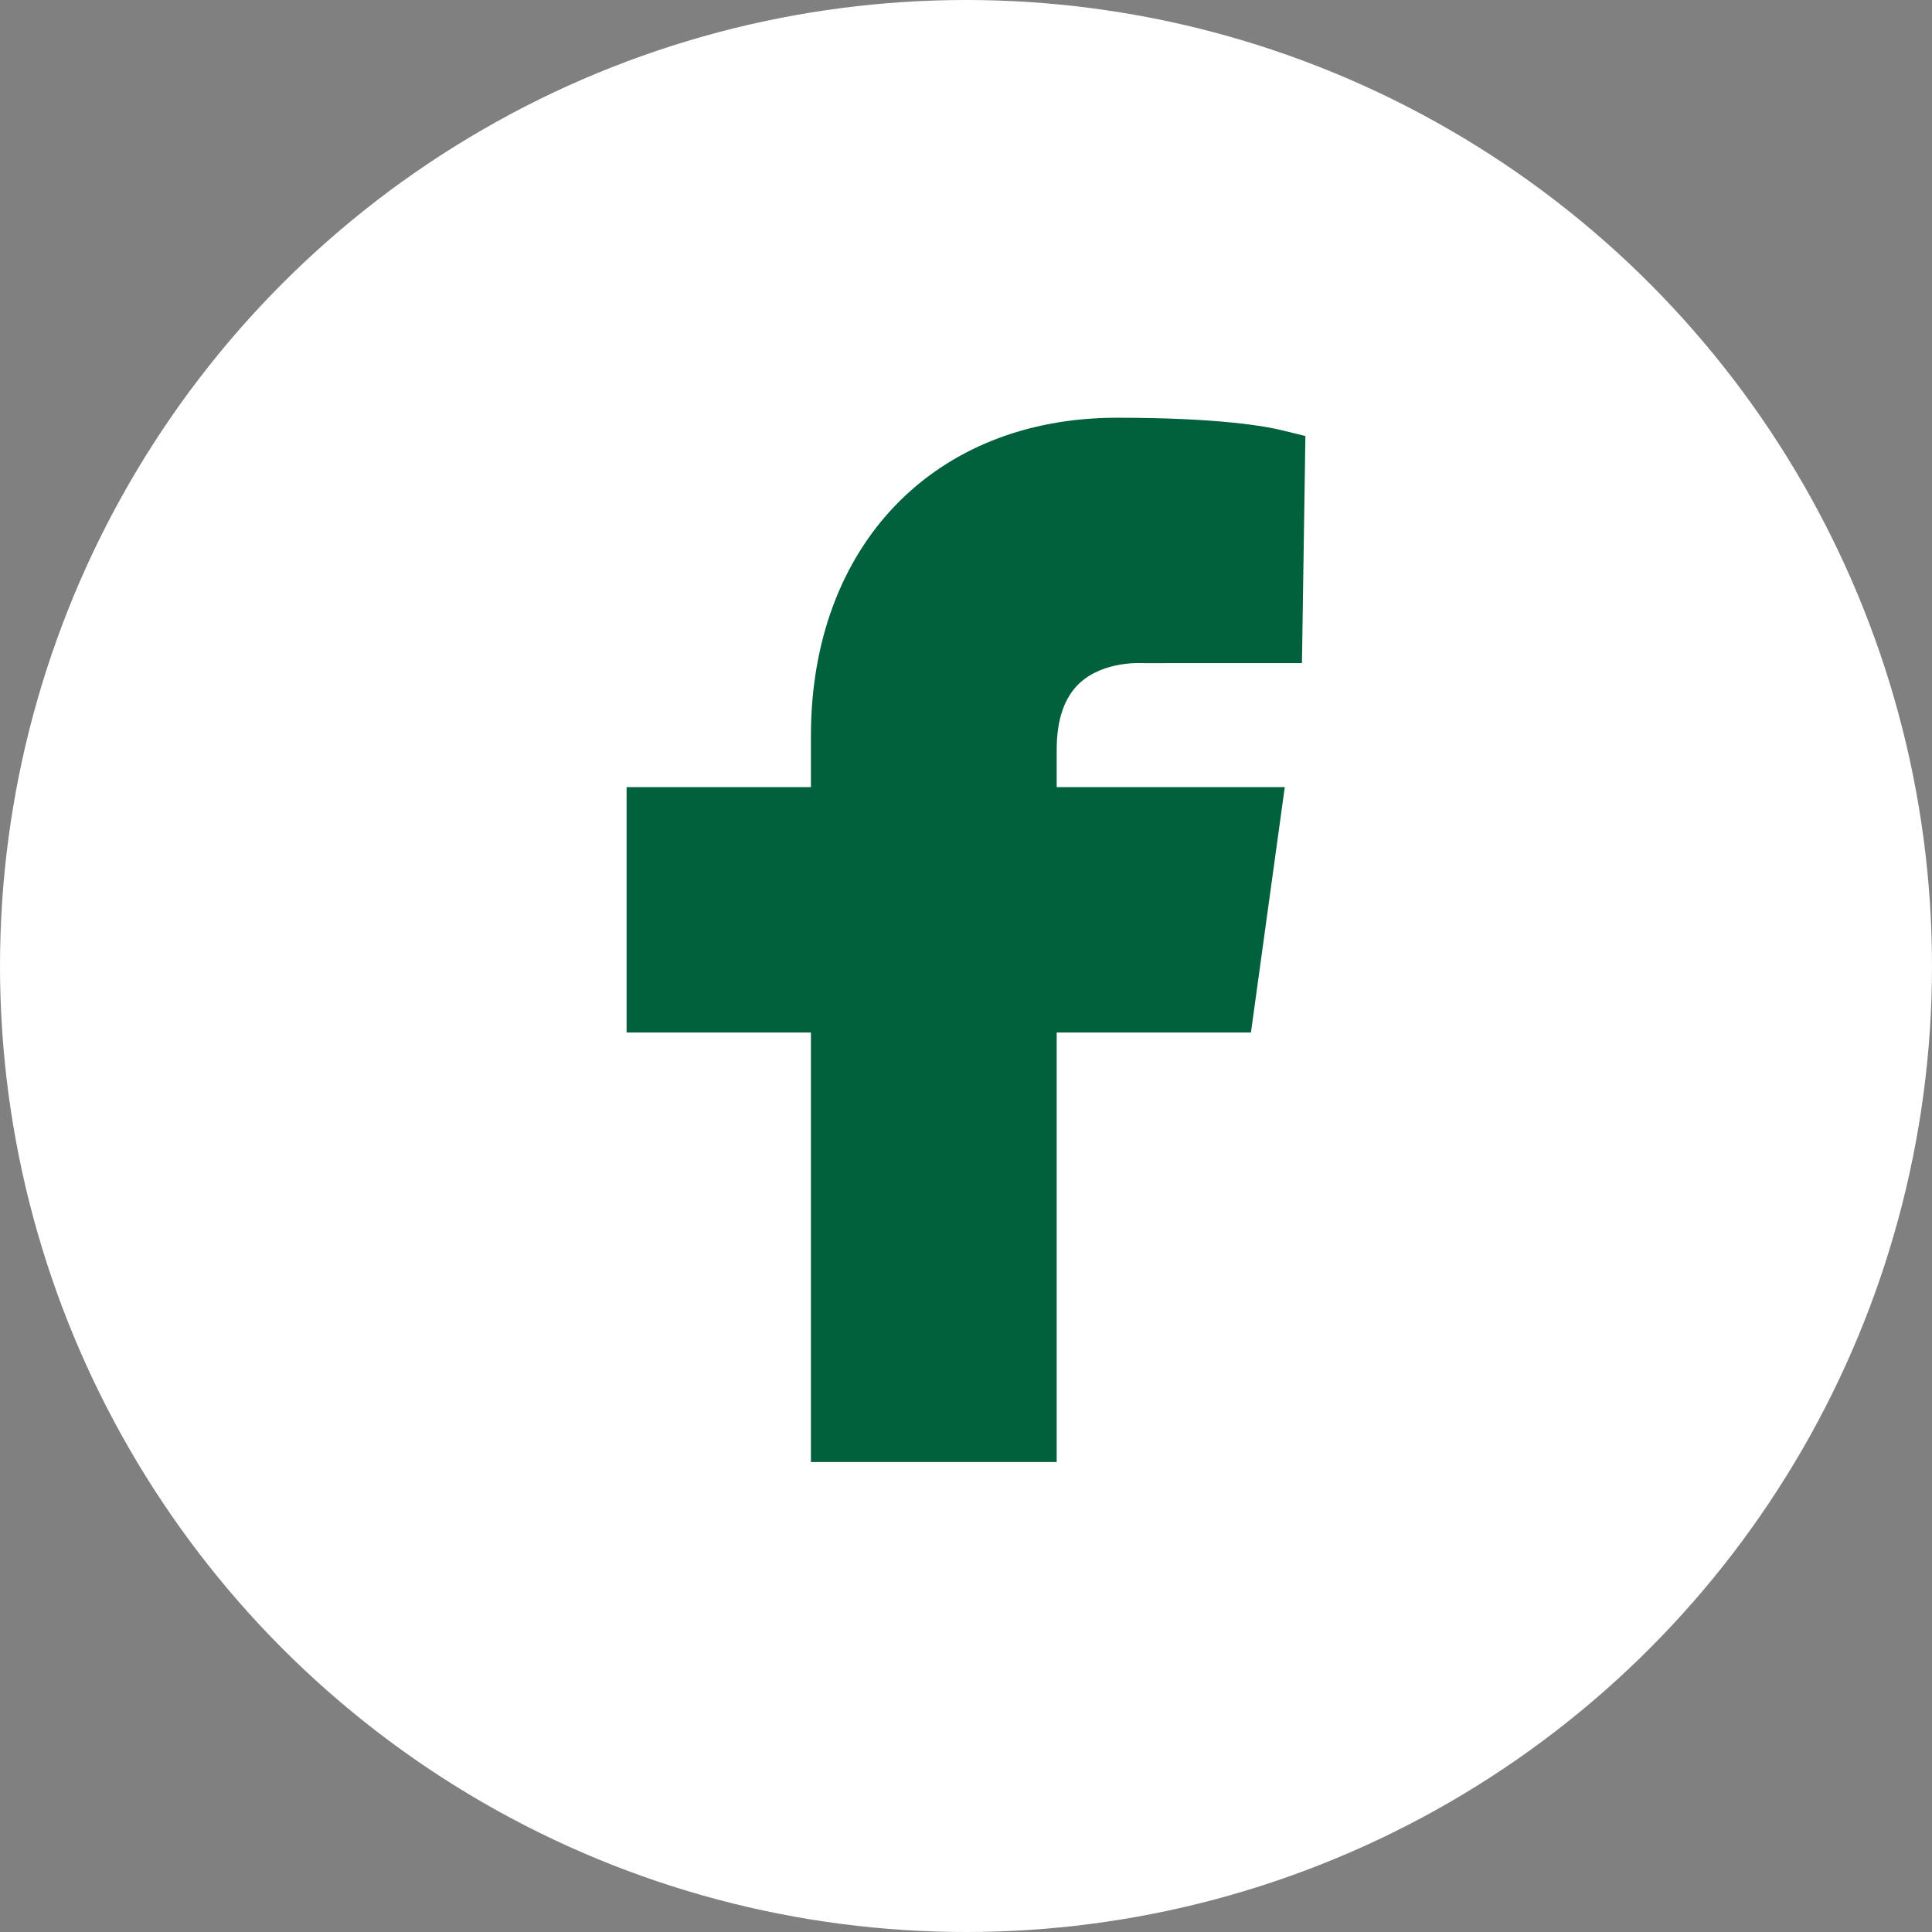
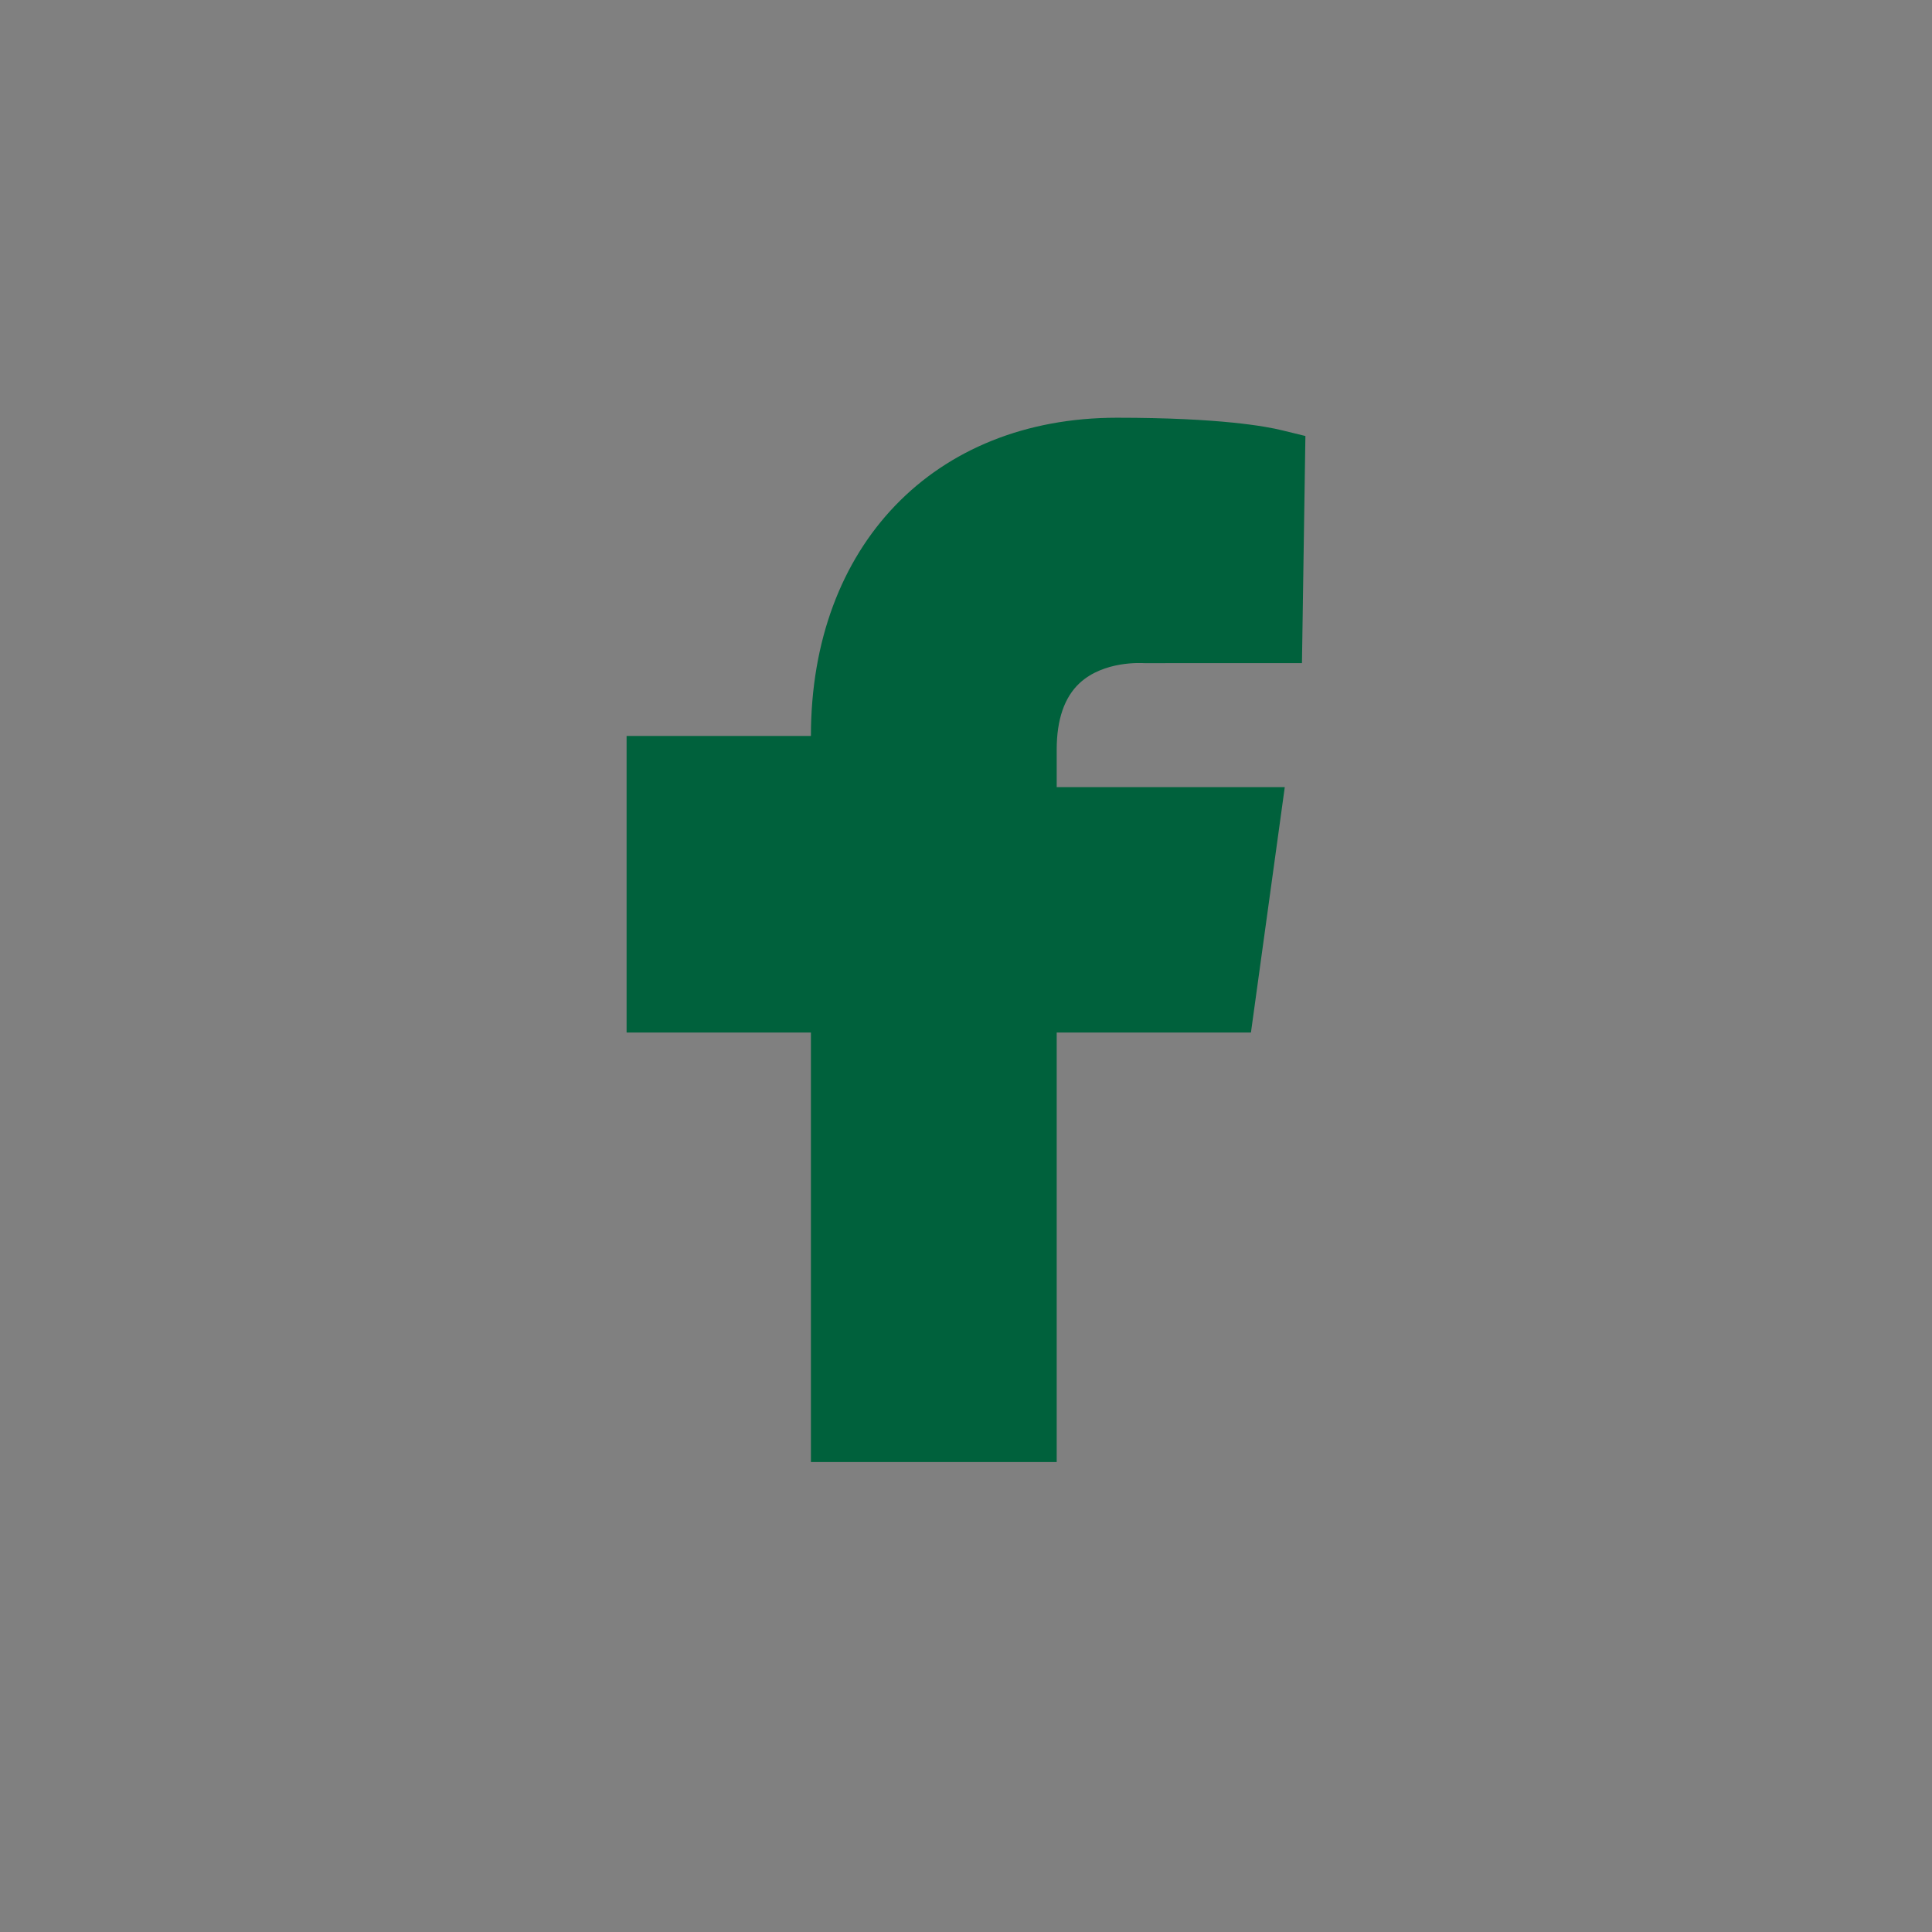
<svg xmlns="http://www.w3.org/2000/svg" width="37" height="37" viewBox="0 0 37 37" fill="none">
  <rect x="0" y="0" width="37" height="37" fill="#808080" stroke="none" />
-   <circle cx="18.5" cy="18.5" r="18.5" fill="white" />
-   <path fill-rule="evenodd" clip-rule="evenodd" d="M20.676 13.082C21.142 12.651 21.863 12.698 21.916 12.7L24.934 12.699L25 8.35L24.545 8.239C24.253 8.167 23.36 8 21.391 8C17.886 8 15.53 10.45 15.53 14.095V15.074H12V19.774H15.53V28H20.237V19.774H23.957L24.605 15.074H20.237V14.354C20.237 13.781 20.385 13.352 20.676 13.082Z" fill="#00613C" />
+   <path fill-rule="evenodd" clip-rule="evenodd" d="M20.676 13.082C21.142 12.651 21.863 12.698 21.916 12.7L24.934 12.699L25 8.35L24.545 8.239C24.253 8.167 23.36 8 21.391 8C17.886 8 15.53 10.45 15.53 14.095H12V19.774H15.53V28H20.237V19.774H23.957L24.605 15.074H20.237V14.354C20.237 13.781 20.385 13.352 20.676 13.082Z" fill="#00613C" />
</svg>